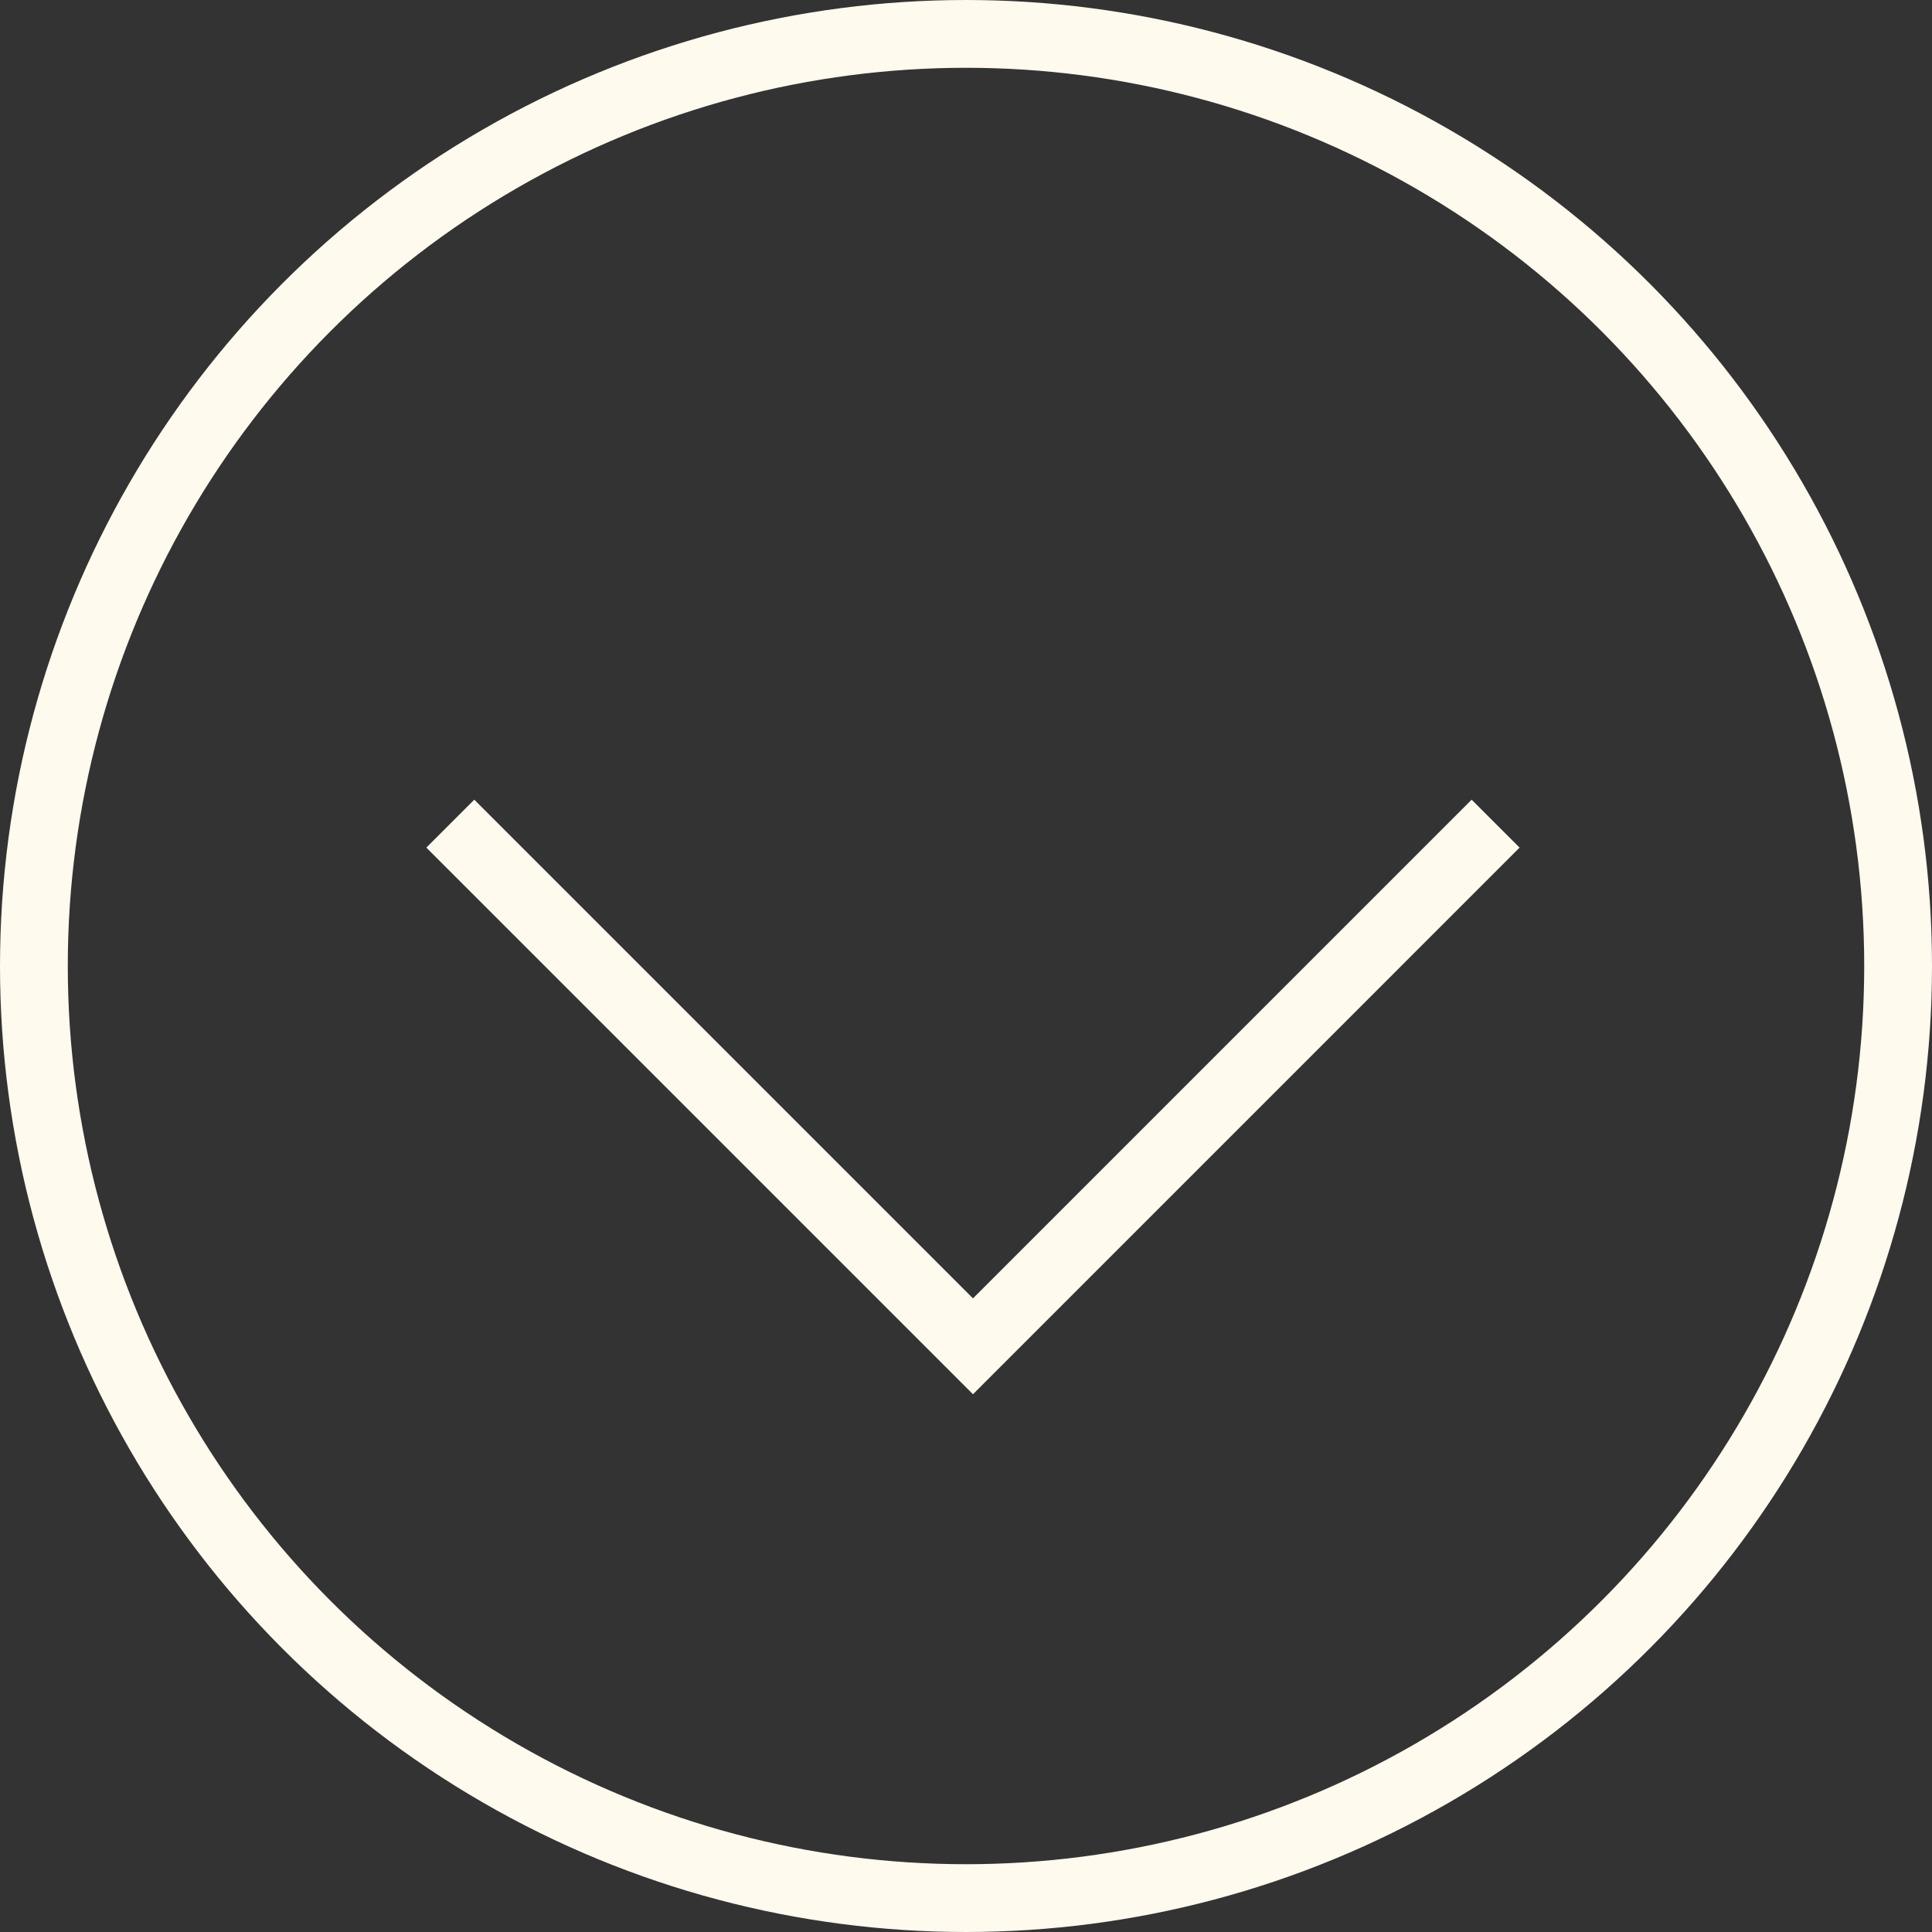
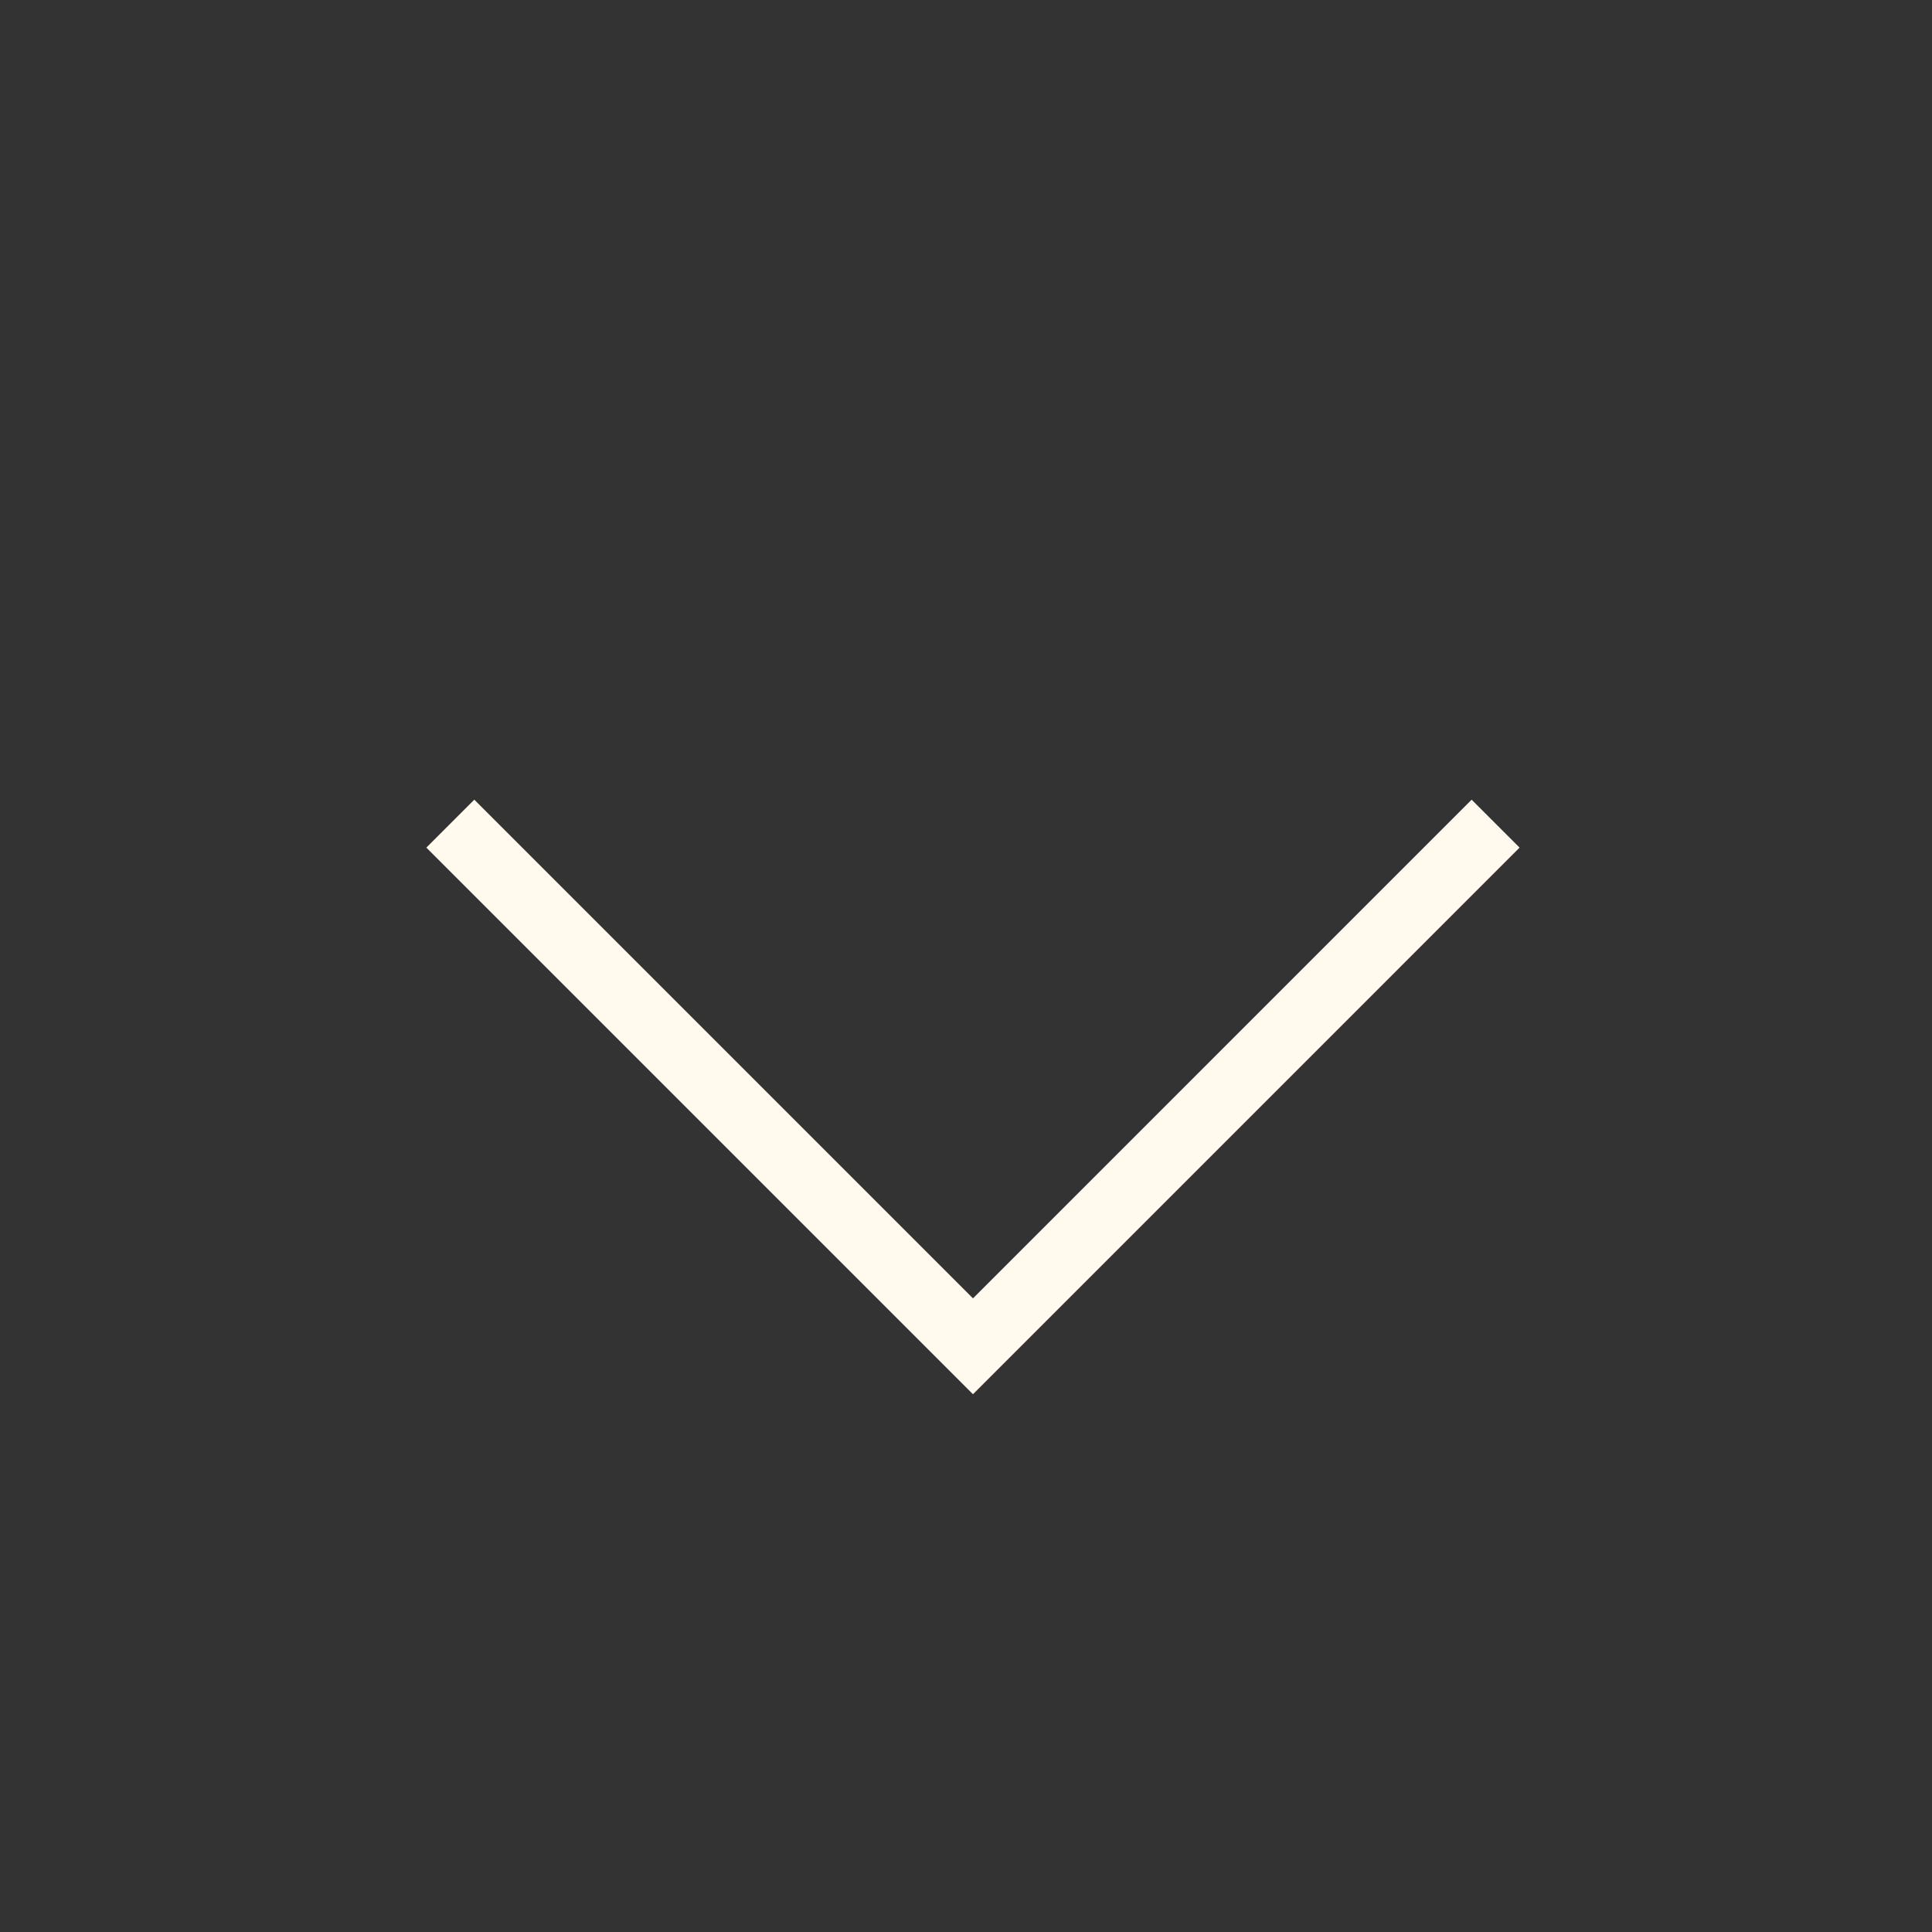
<svg xmlns="http://www.w3.org/2000/svg" width="57" height="57" viewBox="0 0 57 57">
  <rect x="0" y="0" width="57" height="57" fill="#333333" stroke="none" />
  <g id="Group_16" data-name="Group 16" transform="translate(-916.675 -582.791)">
    <g id="Ellipse_2" data-name="Ellipse 2" transform="translate(916.675 582.791)" fill="none" stroke="#fff9ee" stroke-width="2">
-       <circle cx="28.5" cy="28.5" r="28.5" stroke="none" />
-       <circle cx="28.5" cy="28.5" r="27.5" fill="none" />
-     </g>
+       </g>
    <path id="Path_348" data-name="Path 348" d="M11259.016,622.456l15.42,15.42,15.419-15.42" transform="translate(-10329.055 -15.365)" fill="none" stroke="#fff9ee" stroke-width="2" />
  </g>
</svg>